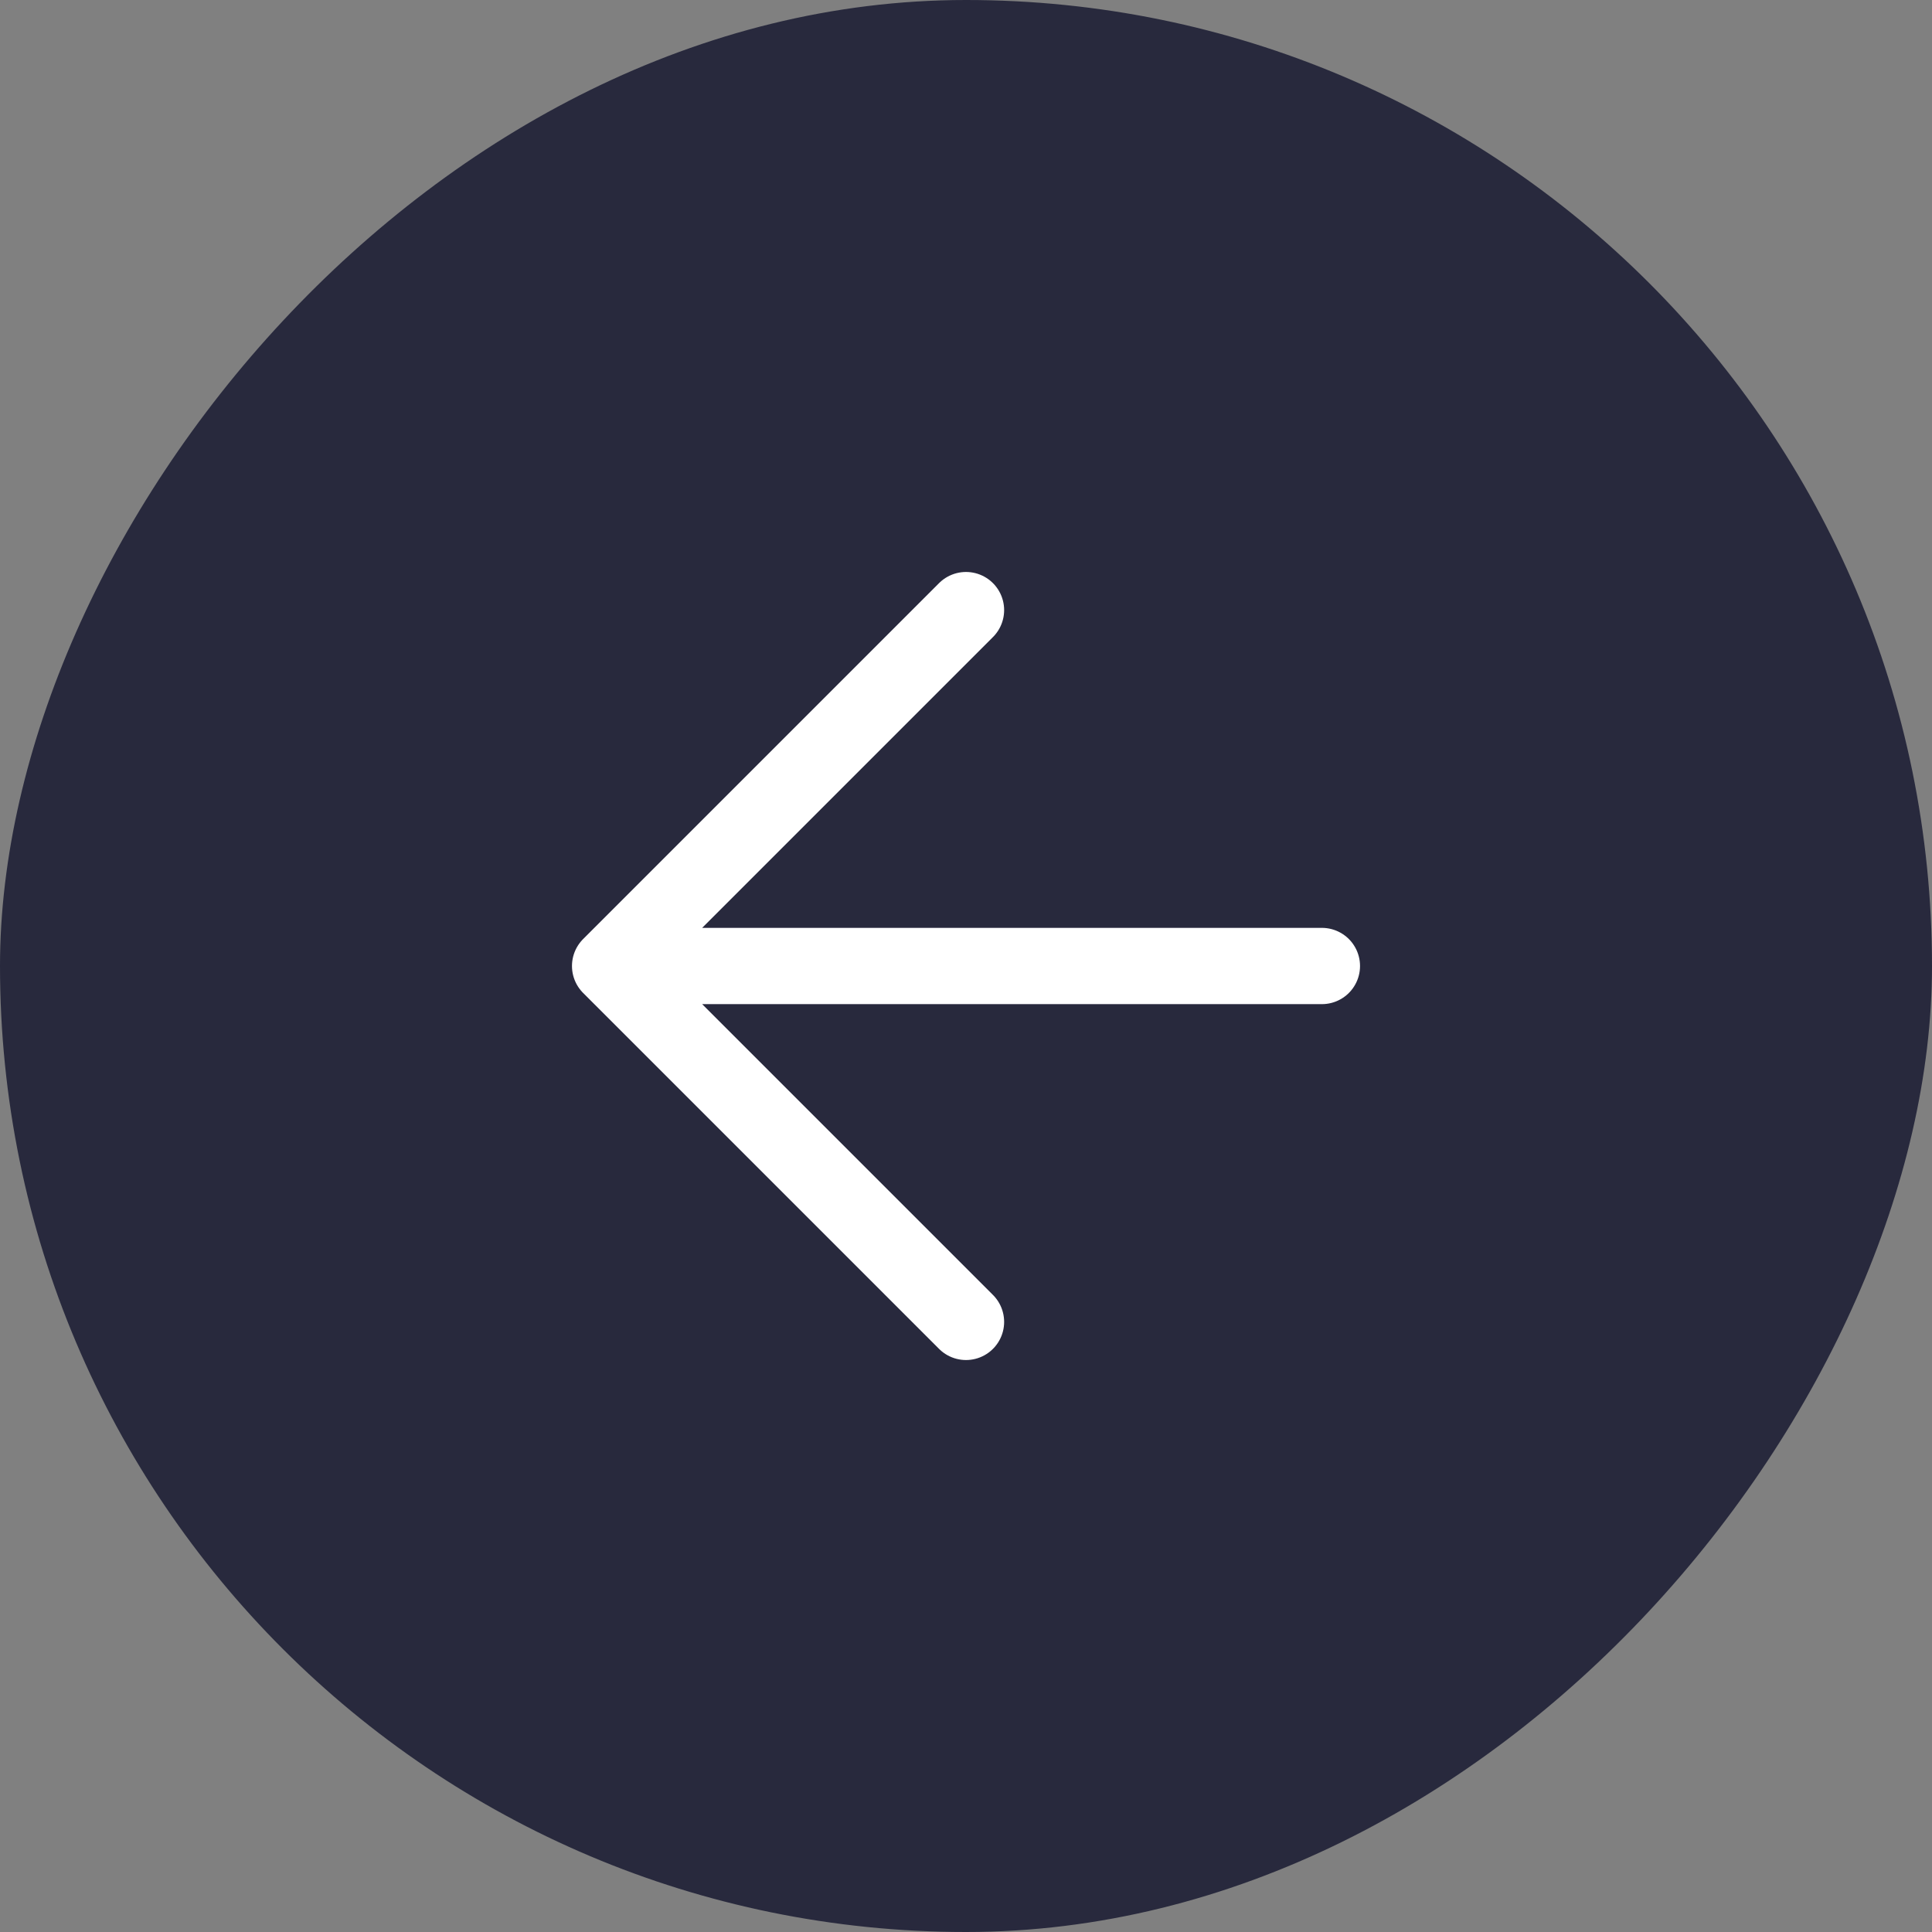
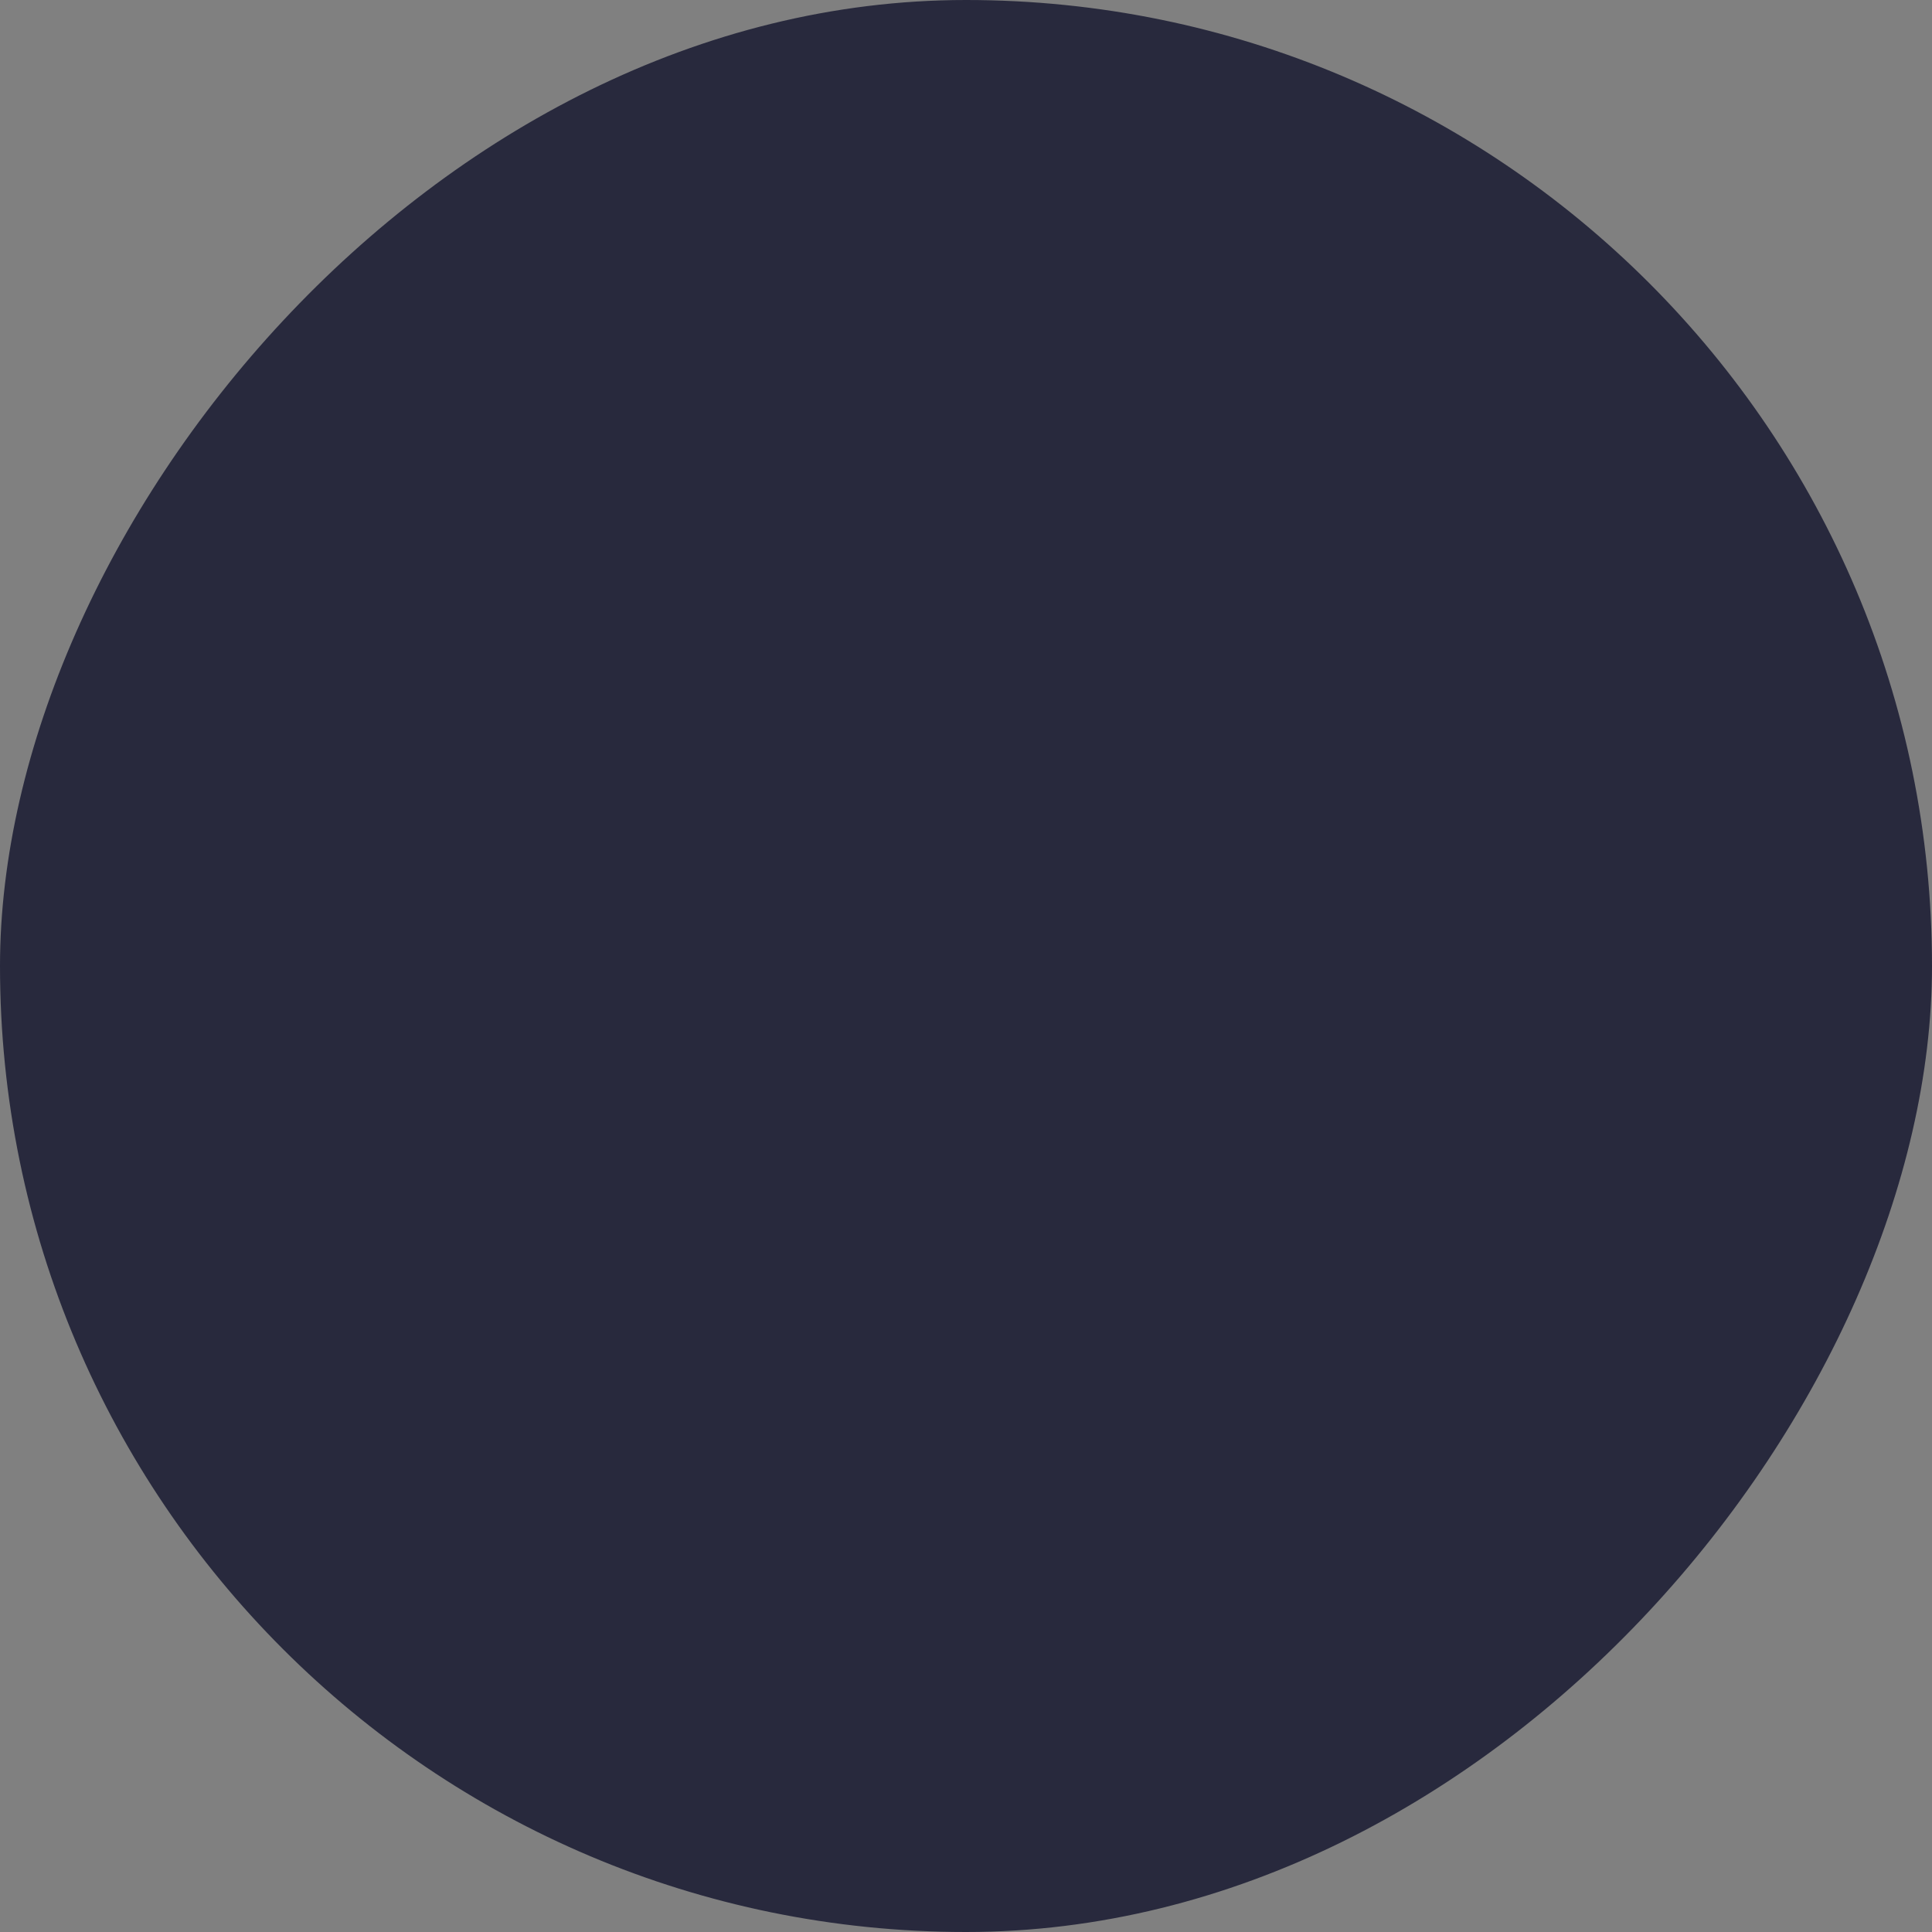
<svg xmlns="http://www.w3.org/2000/svg" width="38" height="38" viewBox="0 0 38 38" fill="none">
  <rect x="0" y="0" width="38" height="38" fill="#808080" stroke="none" />
  <rect width="38" height="38" rx="19" transform="matrix(-1 0 0 1 38 0)" fill="#28293D" />
-   <path d="M26 19H12M12 19L19 12M12 19L19 26" stroke="white" stroke-width="1.5" stroke-linecap="round" stroke-linejoin="round" />
</svg>